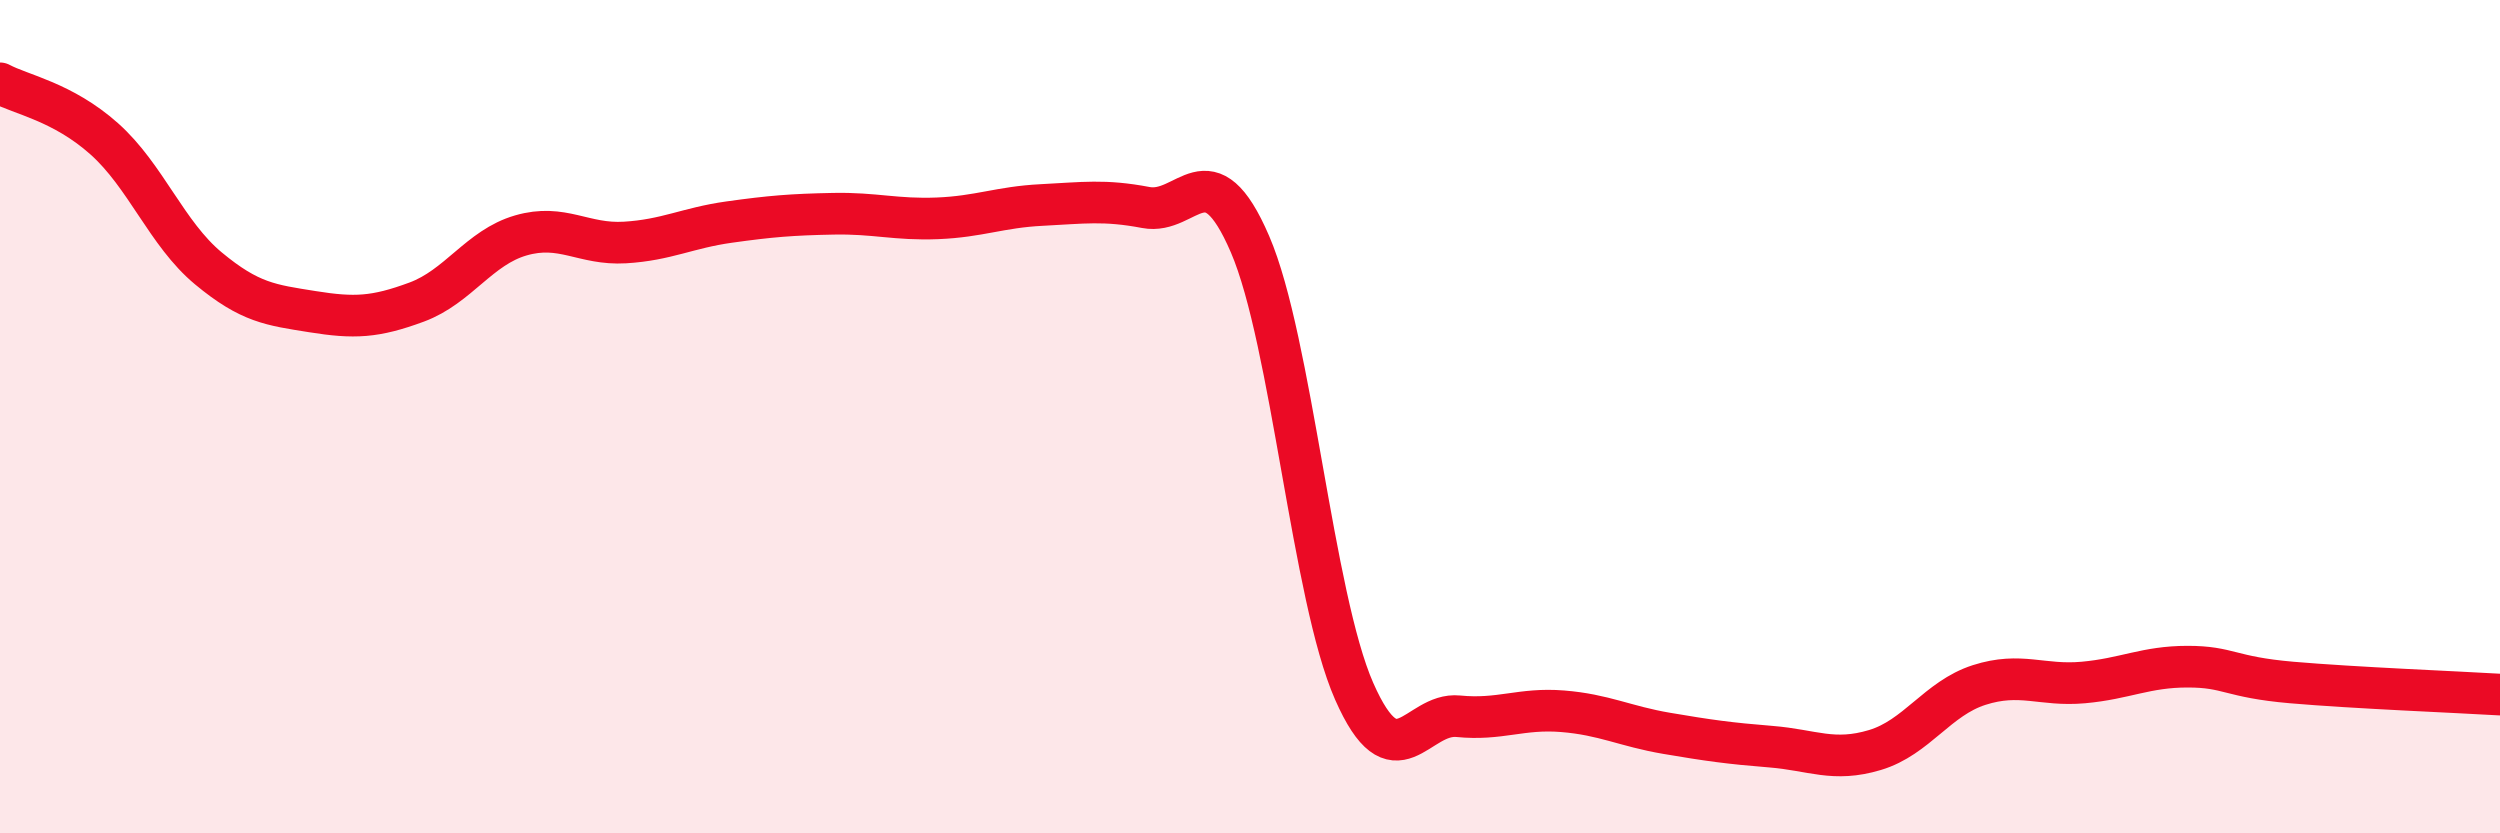
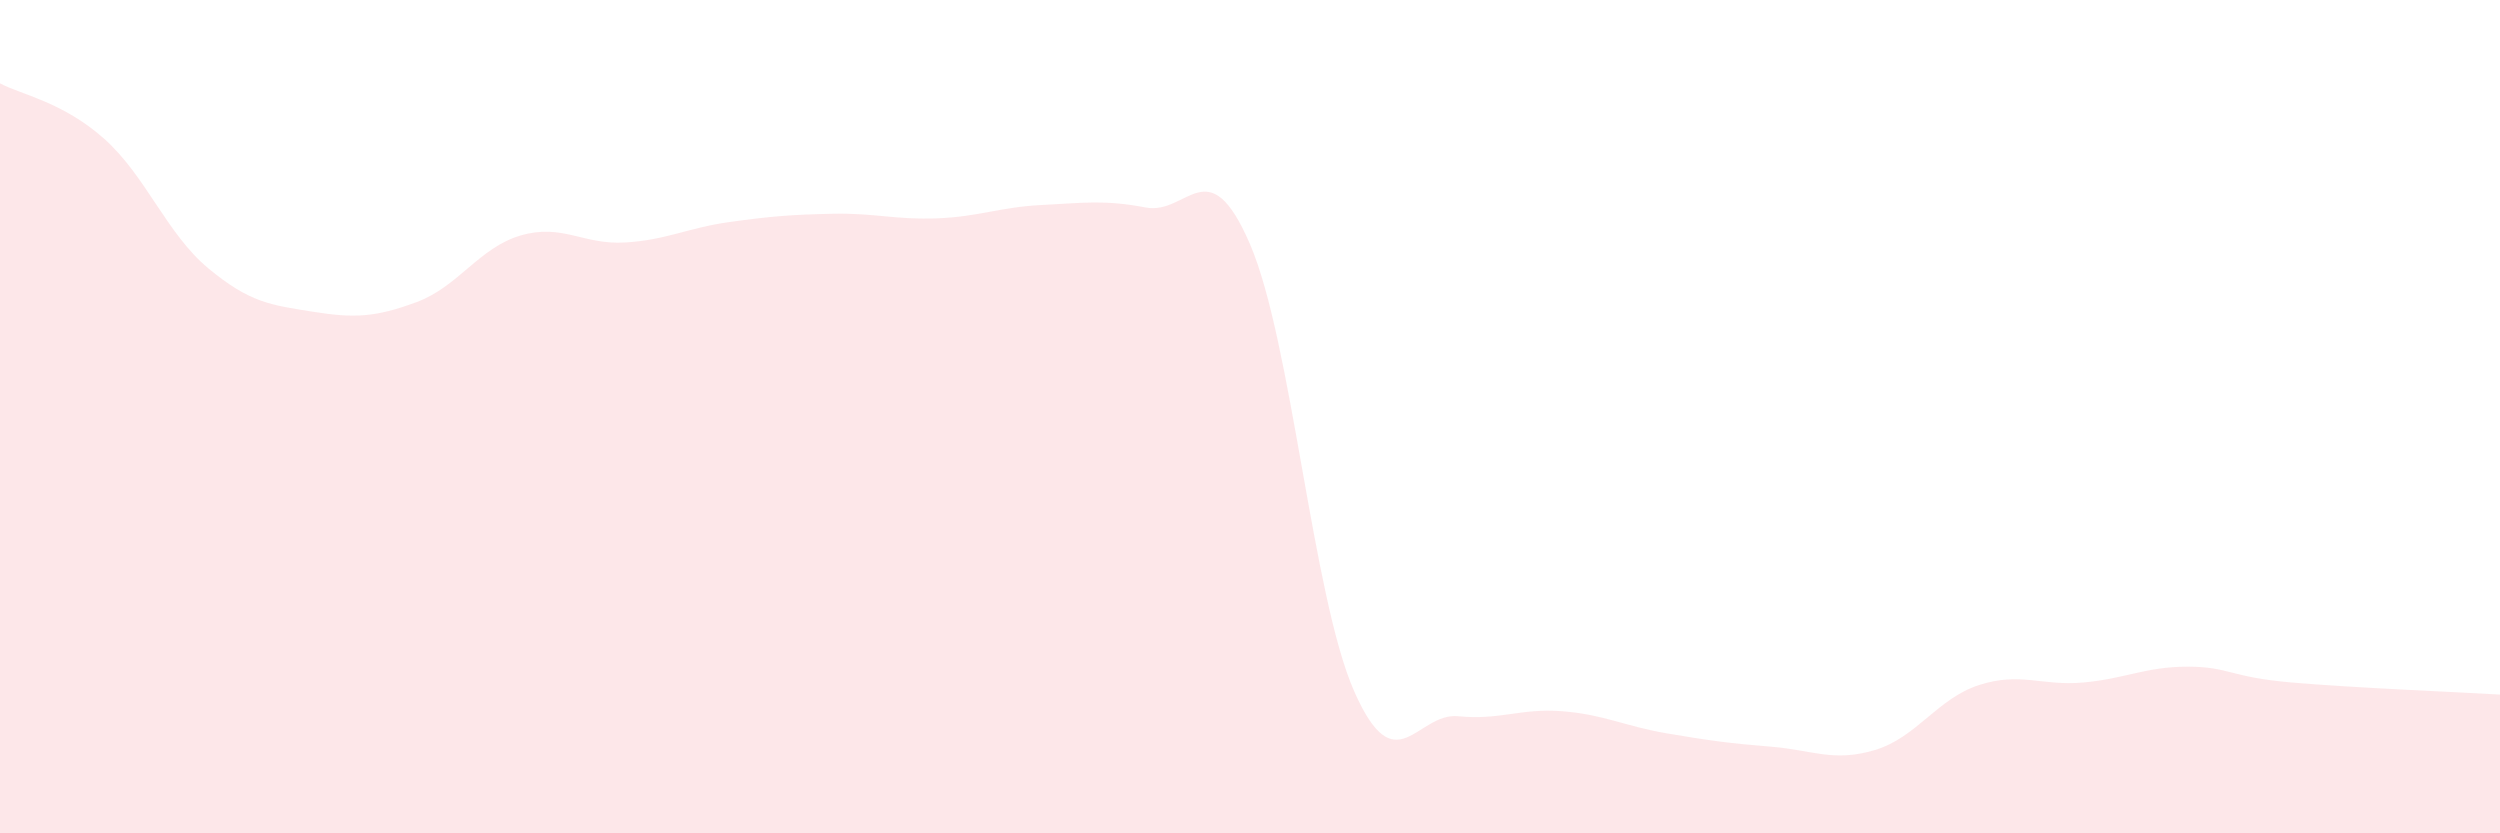
<svg xmlns="http://www.w3.org/2000/svg" width="60" height="20" viewBox="0 0 60 20">
  <path d="M 0,2 C 0.5,2.27 1.5,2.44 2.5,3.33 C 3.5,4.22 4,5.61 5,6.44 C 6,7.27 6.5,7.32 7.5,7.48 C 8.5,7.64 9,7.62 10,7.25 C 11,6.88 11.5,5.94 12.5,5.65 C 13.5,5.36 14,5.88 15,5.82 C 16,5.76 16.5,5.47 17.5,5.33 C 18.5,5.19 19,5.15 20,5.13 C 21,5.11 21.5,5.28 22.5,5.24 C 23.5,5.2 24,4.97 25,4.92 C 26,4.87 26.5,4.79 27.5,4.98 C 28.5,5.17 29,3.54 30,5.86 C 31,8.18 31.5,14.32 32.5,16.59 C 33.5,18.86 34,17.09 35,17.19 C 36,17.29 36.5,16.99 37.5,17.07 C 38.5,17.15 39,17.43 40,17.6 C 41,17.77 41.5,17.84 42.5,17.92 C 43.5,18 44,18.3 45,18 C 46,17.7 46.5,16.76 47.5,16.44 C 48.5,16.12 49,16.47 50,16.38 C 51,16.29 51.5,16 52.5,16 C 53.5,16 53.5,16.25 55,16.38 C 56.5,16.51 59,16.61 60,16.67L60 20L0 20Z" fill="#EB0A25" opacity="0.1" stroke-linecap="round" stroke-linejoin="round" />
-   <path d="M 0,2 C 0.5,2.27 1.5,2.44 2.5,3.33 C 3.5,4.22 4,5.61 5,6.44 C 6,7.27 6.5,7.32 7.5,7.48 C 8.5,7.64 9,7.62 10,7.25 C 11,6.88 11.5,5.94 12.5,5.65 C 13.5,5.36 14,5.88 15,5.82 C 16,5.76 16.5,5.47 17.5,5.33 C 18.5,5.19 19,5.15 20,5.13 C 21,5.11 21.5,5.28 22.5,5.24 C 23.5,5.2 24,4.97 25,4.92 C 26,4.87 26.5,4.79 27.5,4.98 C 28.5,5.17 29,3.54 30,5.86 C 31,8.18 31.5,14.32 32.5,16.59 C 33.5,18.86 34,17.09 35,17.19 C 36,17.29 36.5,16.99 37.5,17.07 C 38.5,17.15 39,17.43 40,17.6 C 41,17.77 41.5,17.84 42.5,17.92 C 43.5,18 44,18.3 45,18 C 46,17.7 46.5,16.76 47.5,16.44 C 48.5,16.12 49,16.47 50,16.38 C 51,16.29 51.5,16 52.5,16 C 53.5,16 53.5,16.25 55,16.38 C 56.5,16.51 59,16.61 60,16.67" stroke="#EB0A25" stroke-width="1" fill="none" stroke-linecap="round" stroke-linejoin="round" />
</svg>